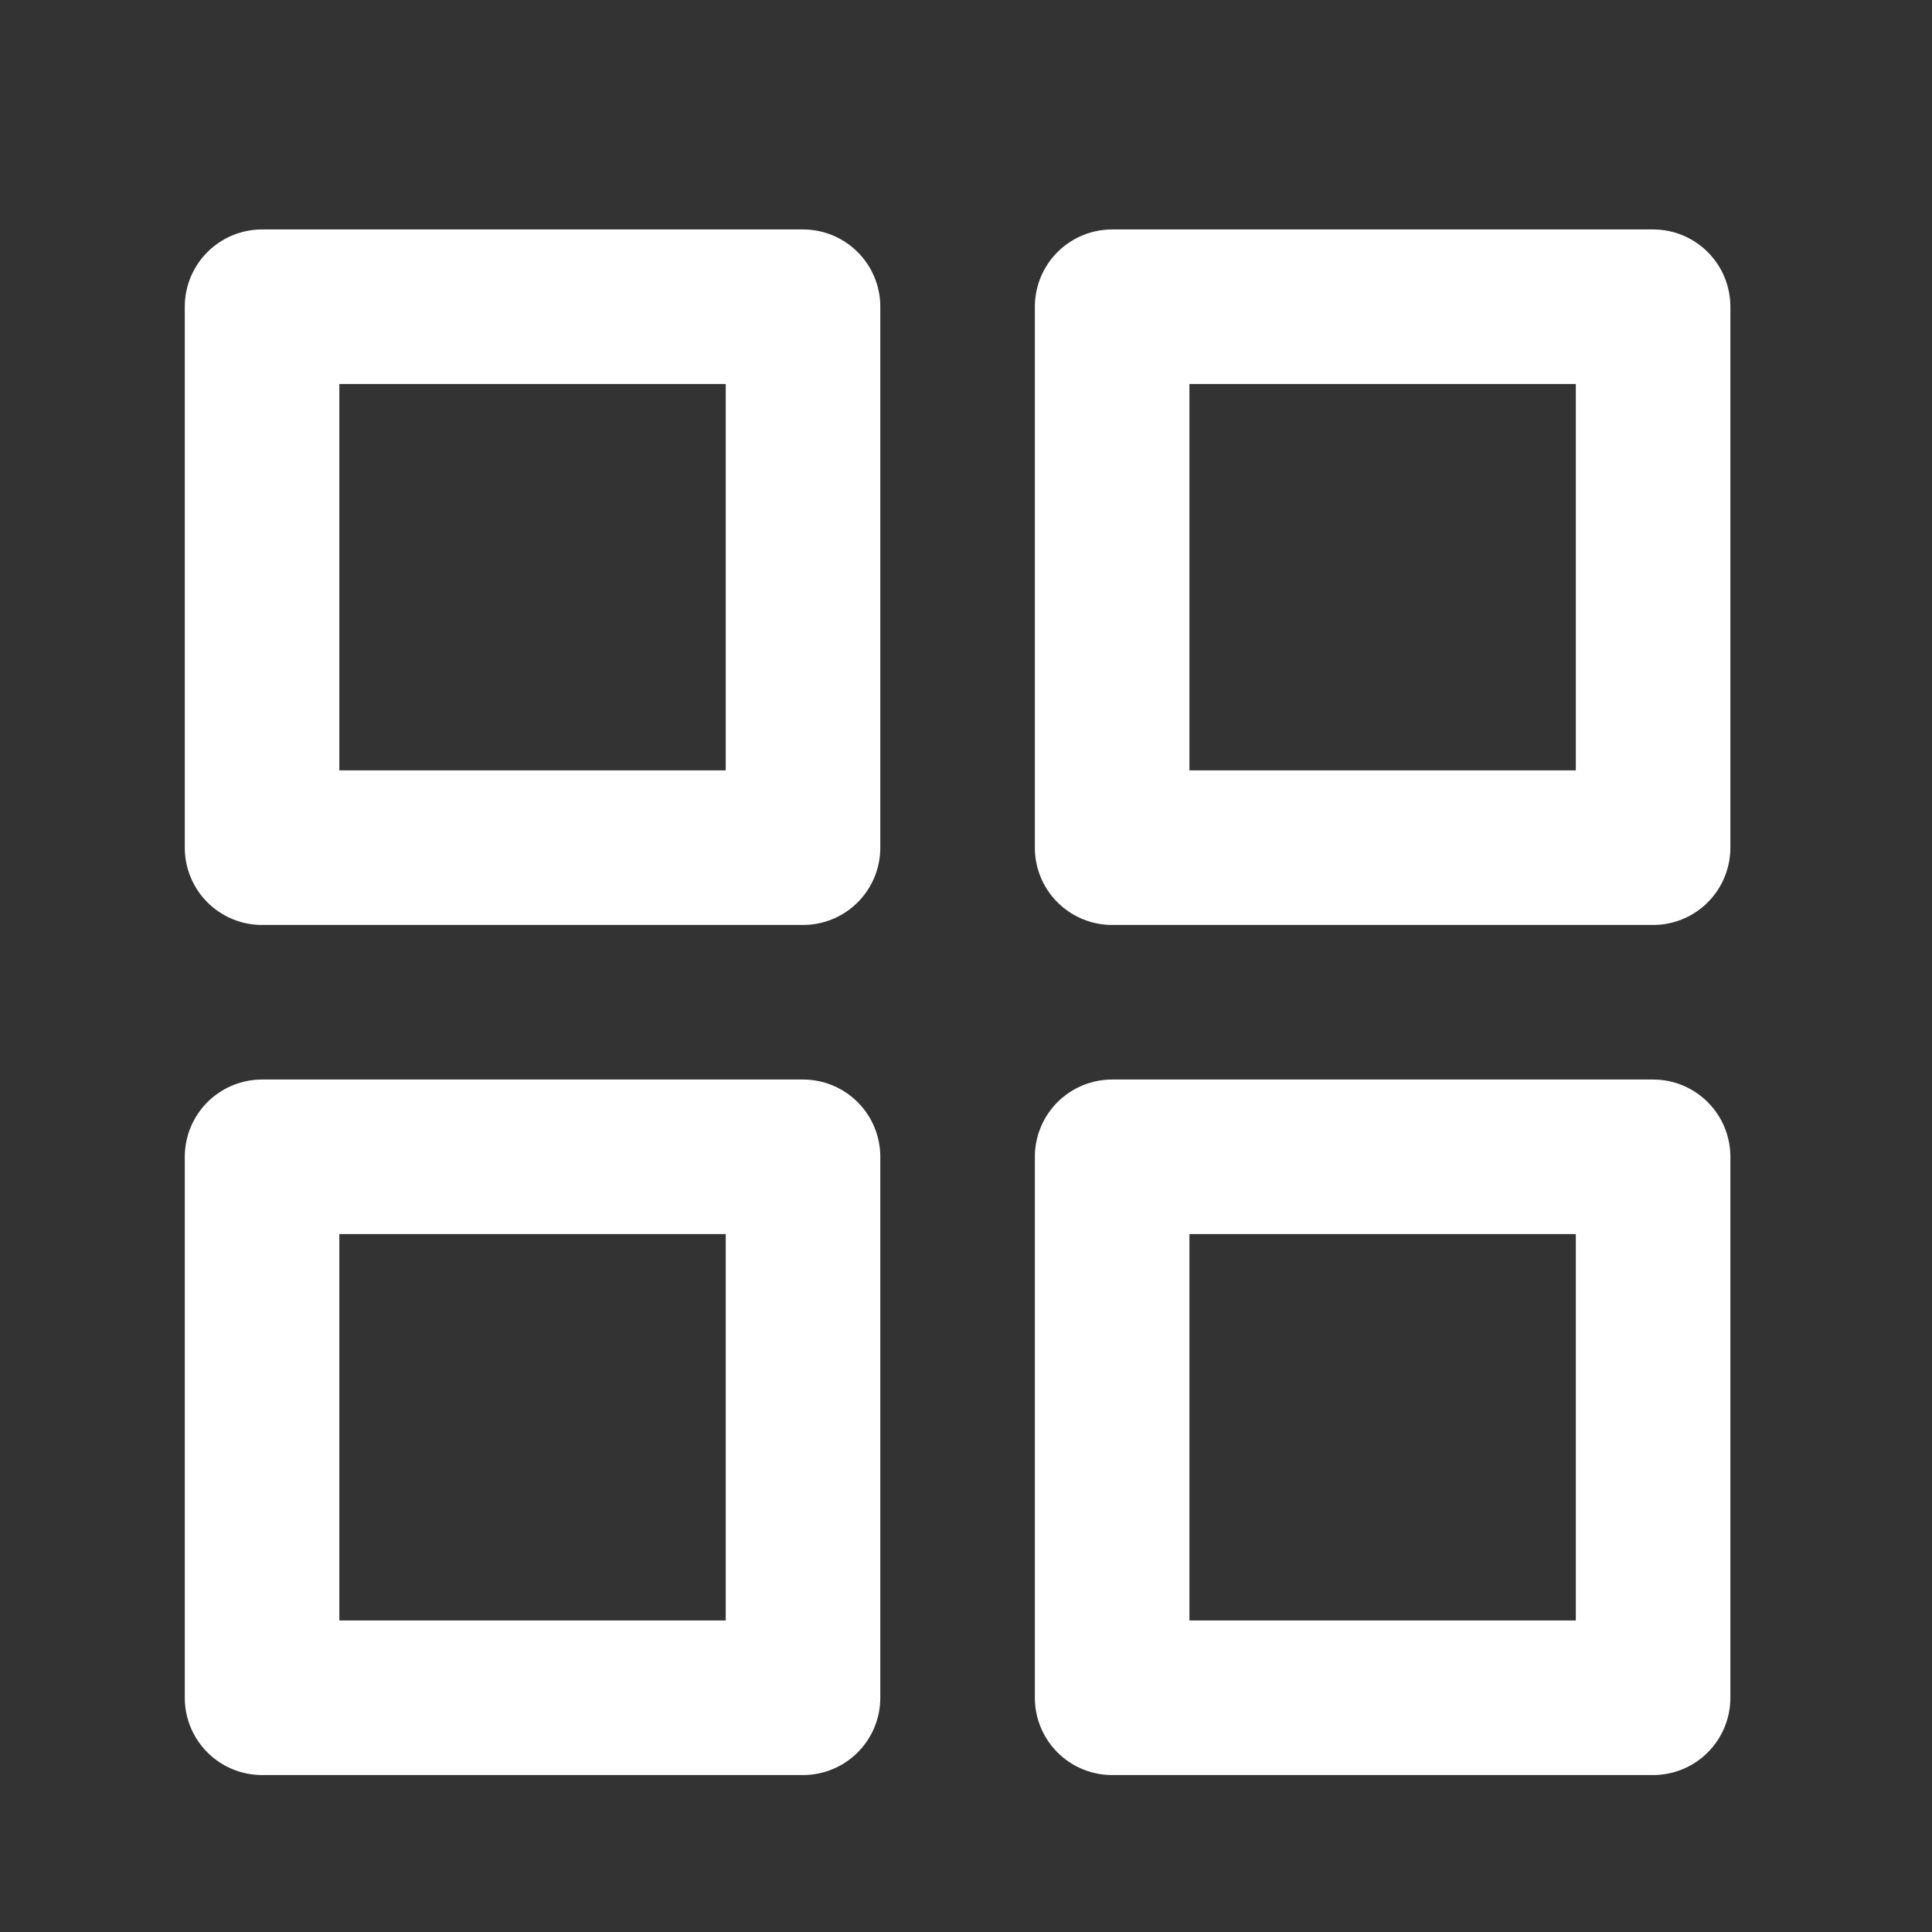
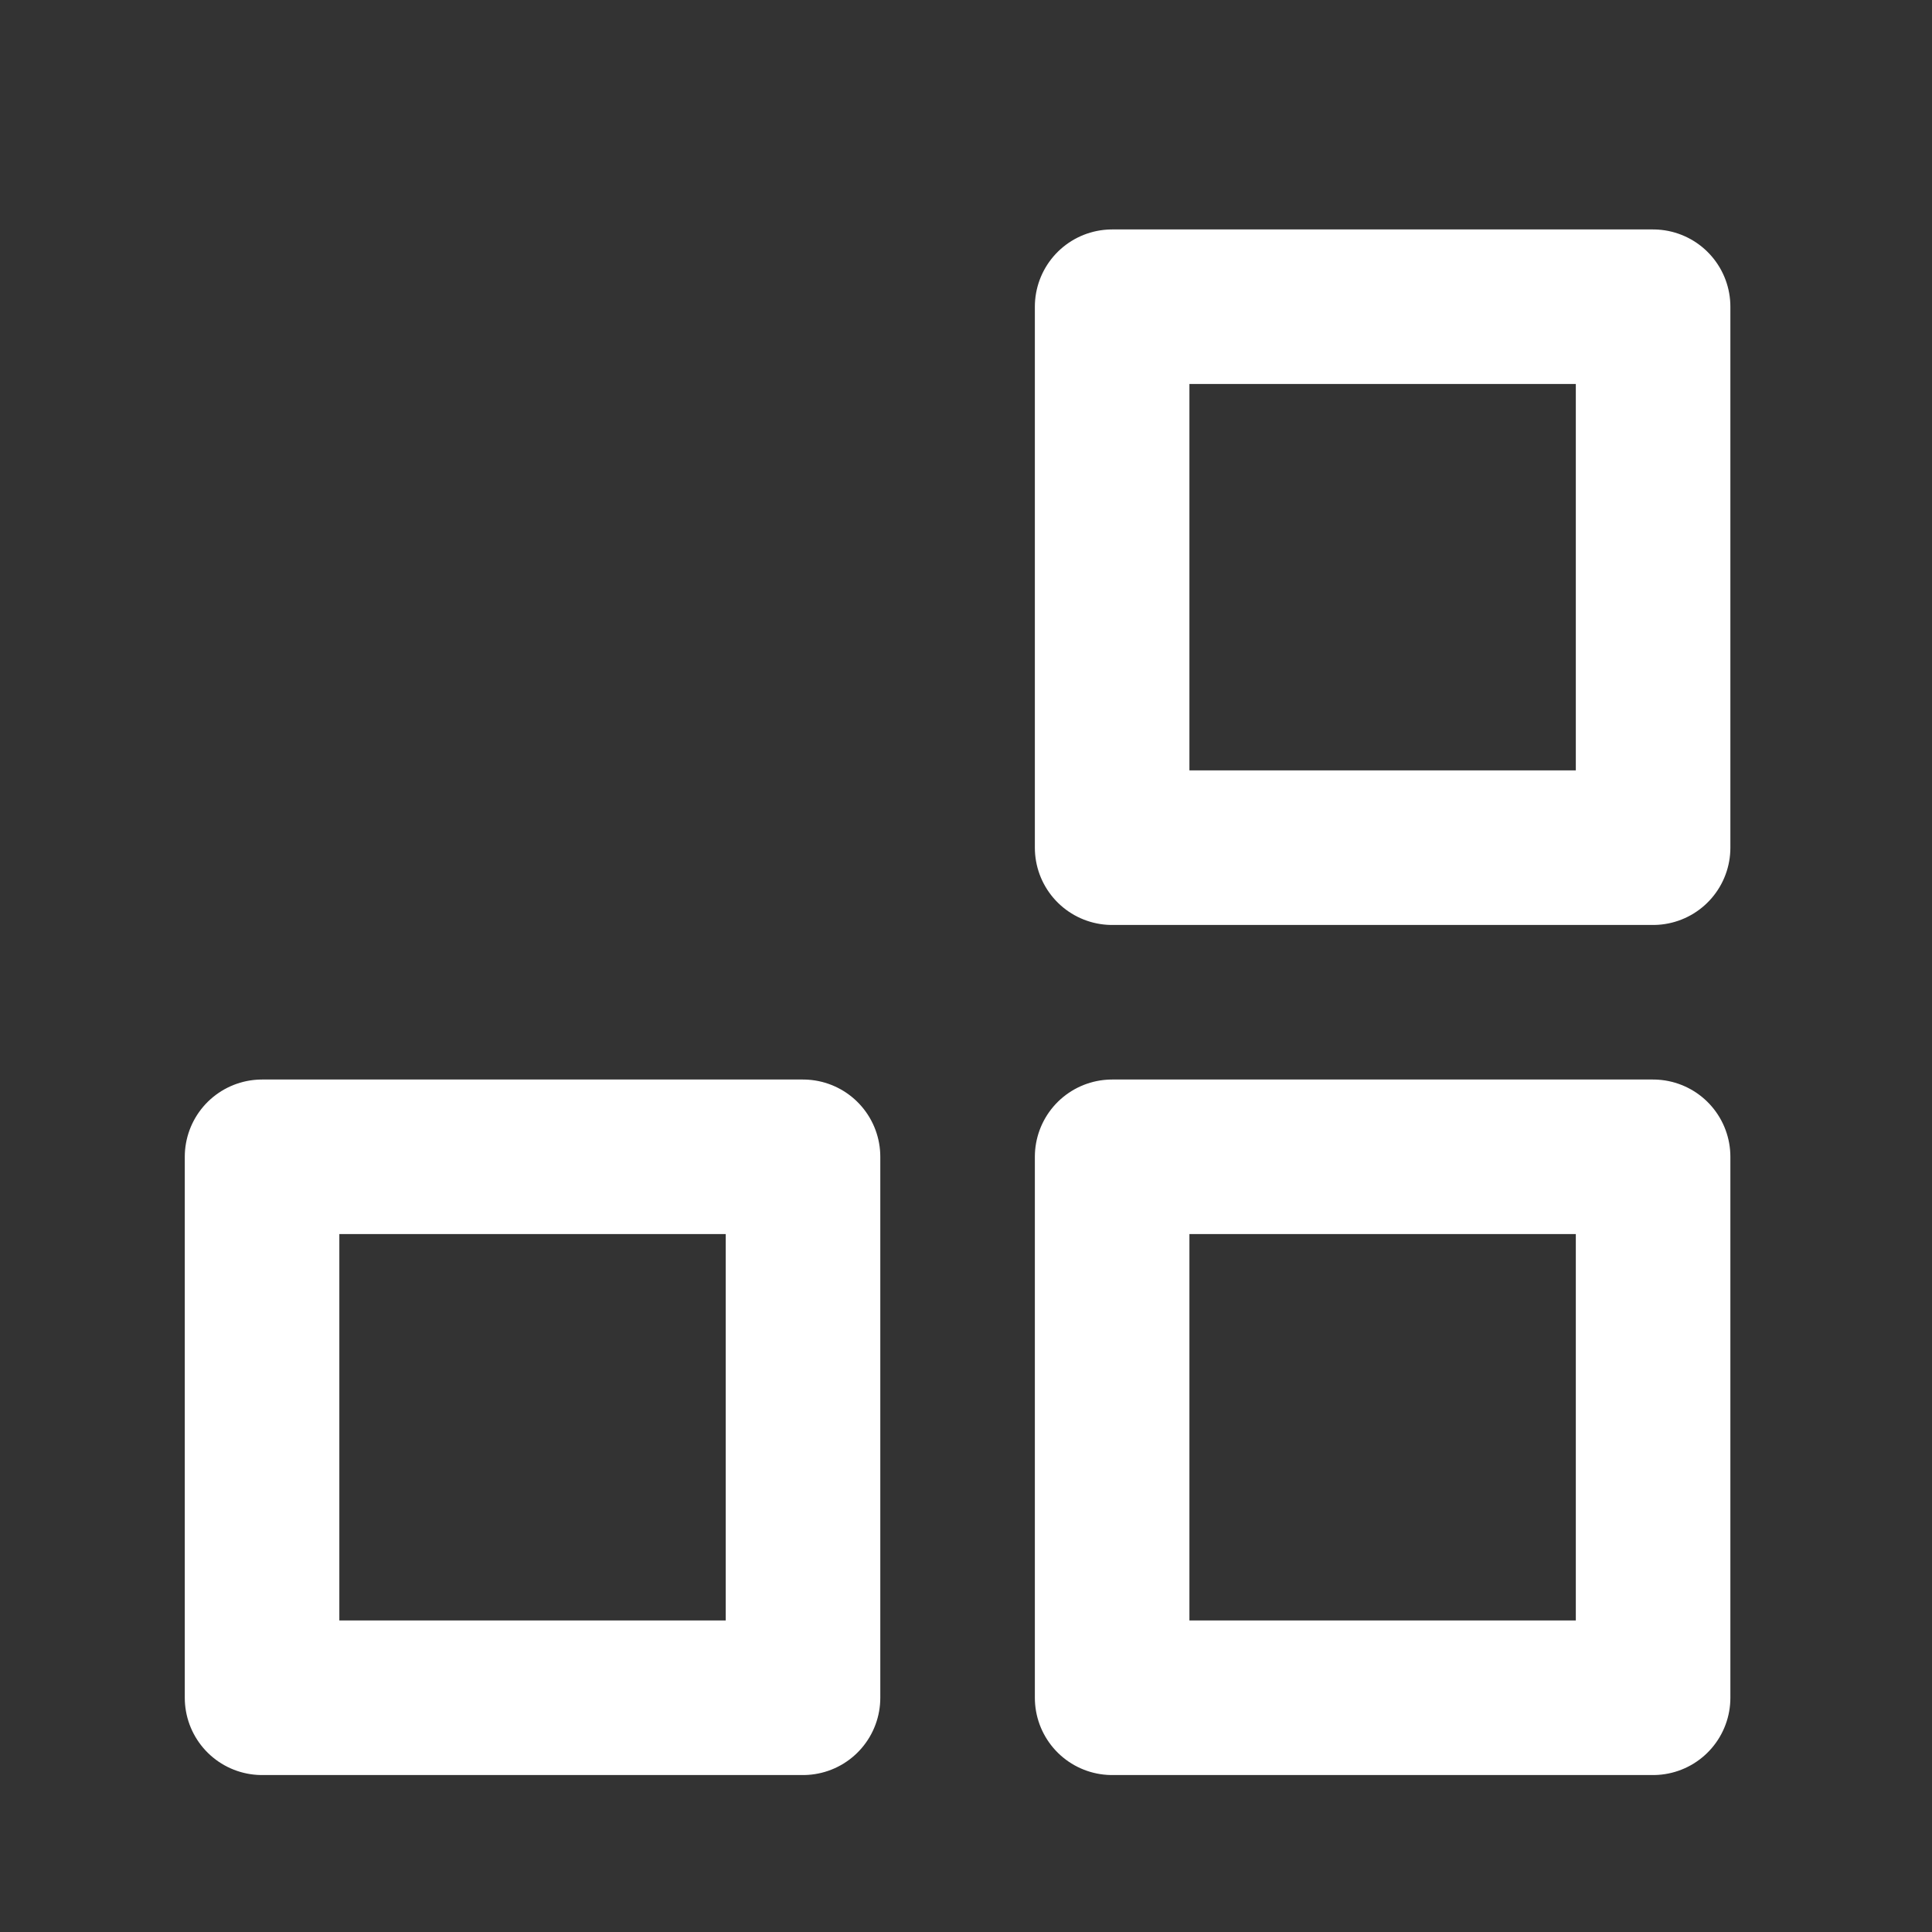
<svg xmlns="http://www.w3.org/2000/svg" width="25" height="25" viewBox="0 0 25 25" fill="none">
  <rect x="0" y="0" width="25" height="25" fill="#333333" stroke="none" />
-   <path d="M10.391 3.969H3.391V10.969H10.391V3.969Z" stroke="white" stroke-width="2" stroke-linecap="round" stroke-linejoin="round" />
  <path d="M21.391 3.969H14.391V10.969H21.391V3.969Z" stroke="white" stroke-width="2" stroke-linecap="round" stroke-linejoin="round" />
  <path d="M21.391 14.969H14.391V21.969H21.391V14.969Z" stroke="white" stroke-width="2" stroke-linecap="round" stroke-linejoin="round" />
  <path d="M10.391 14.969H3.391V21.969H10.391V14.969Z" stroke="white" stroke-width="2" stroke-linecap="round" stroke-linejoin="round" />
</svg>